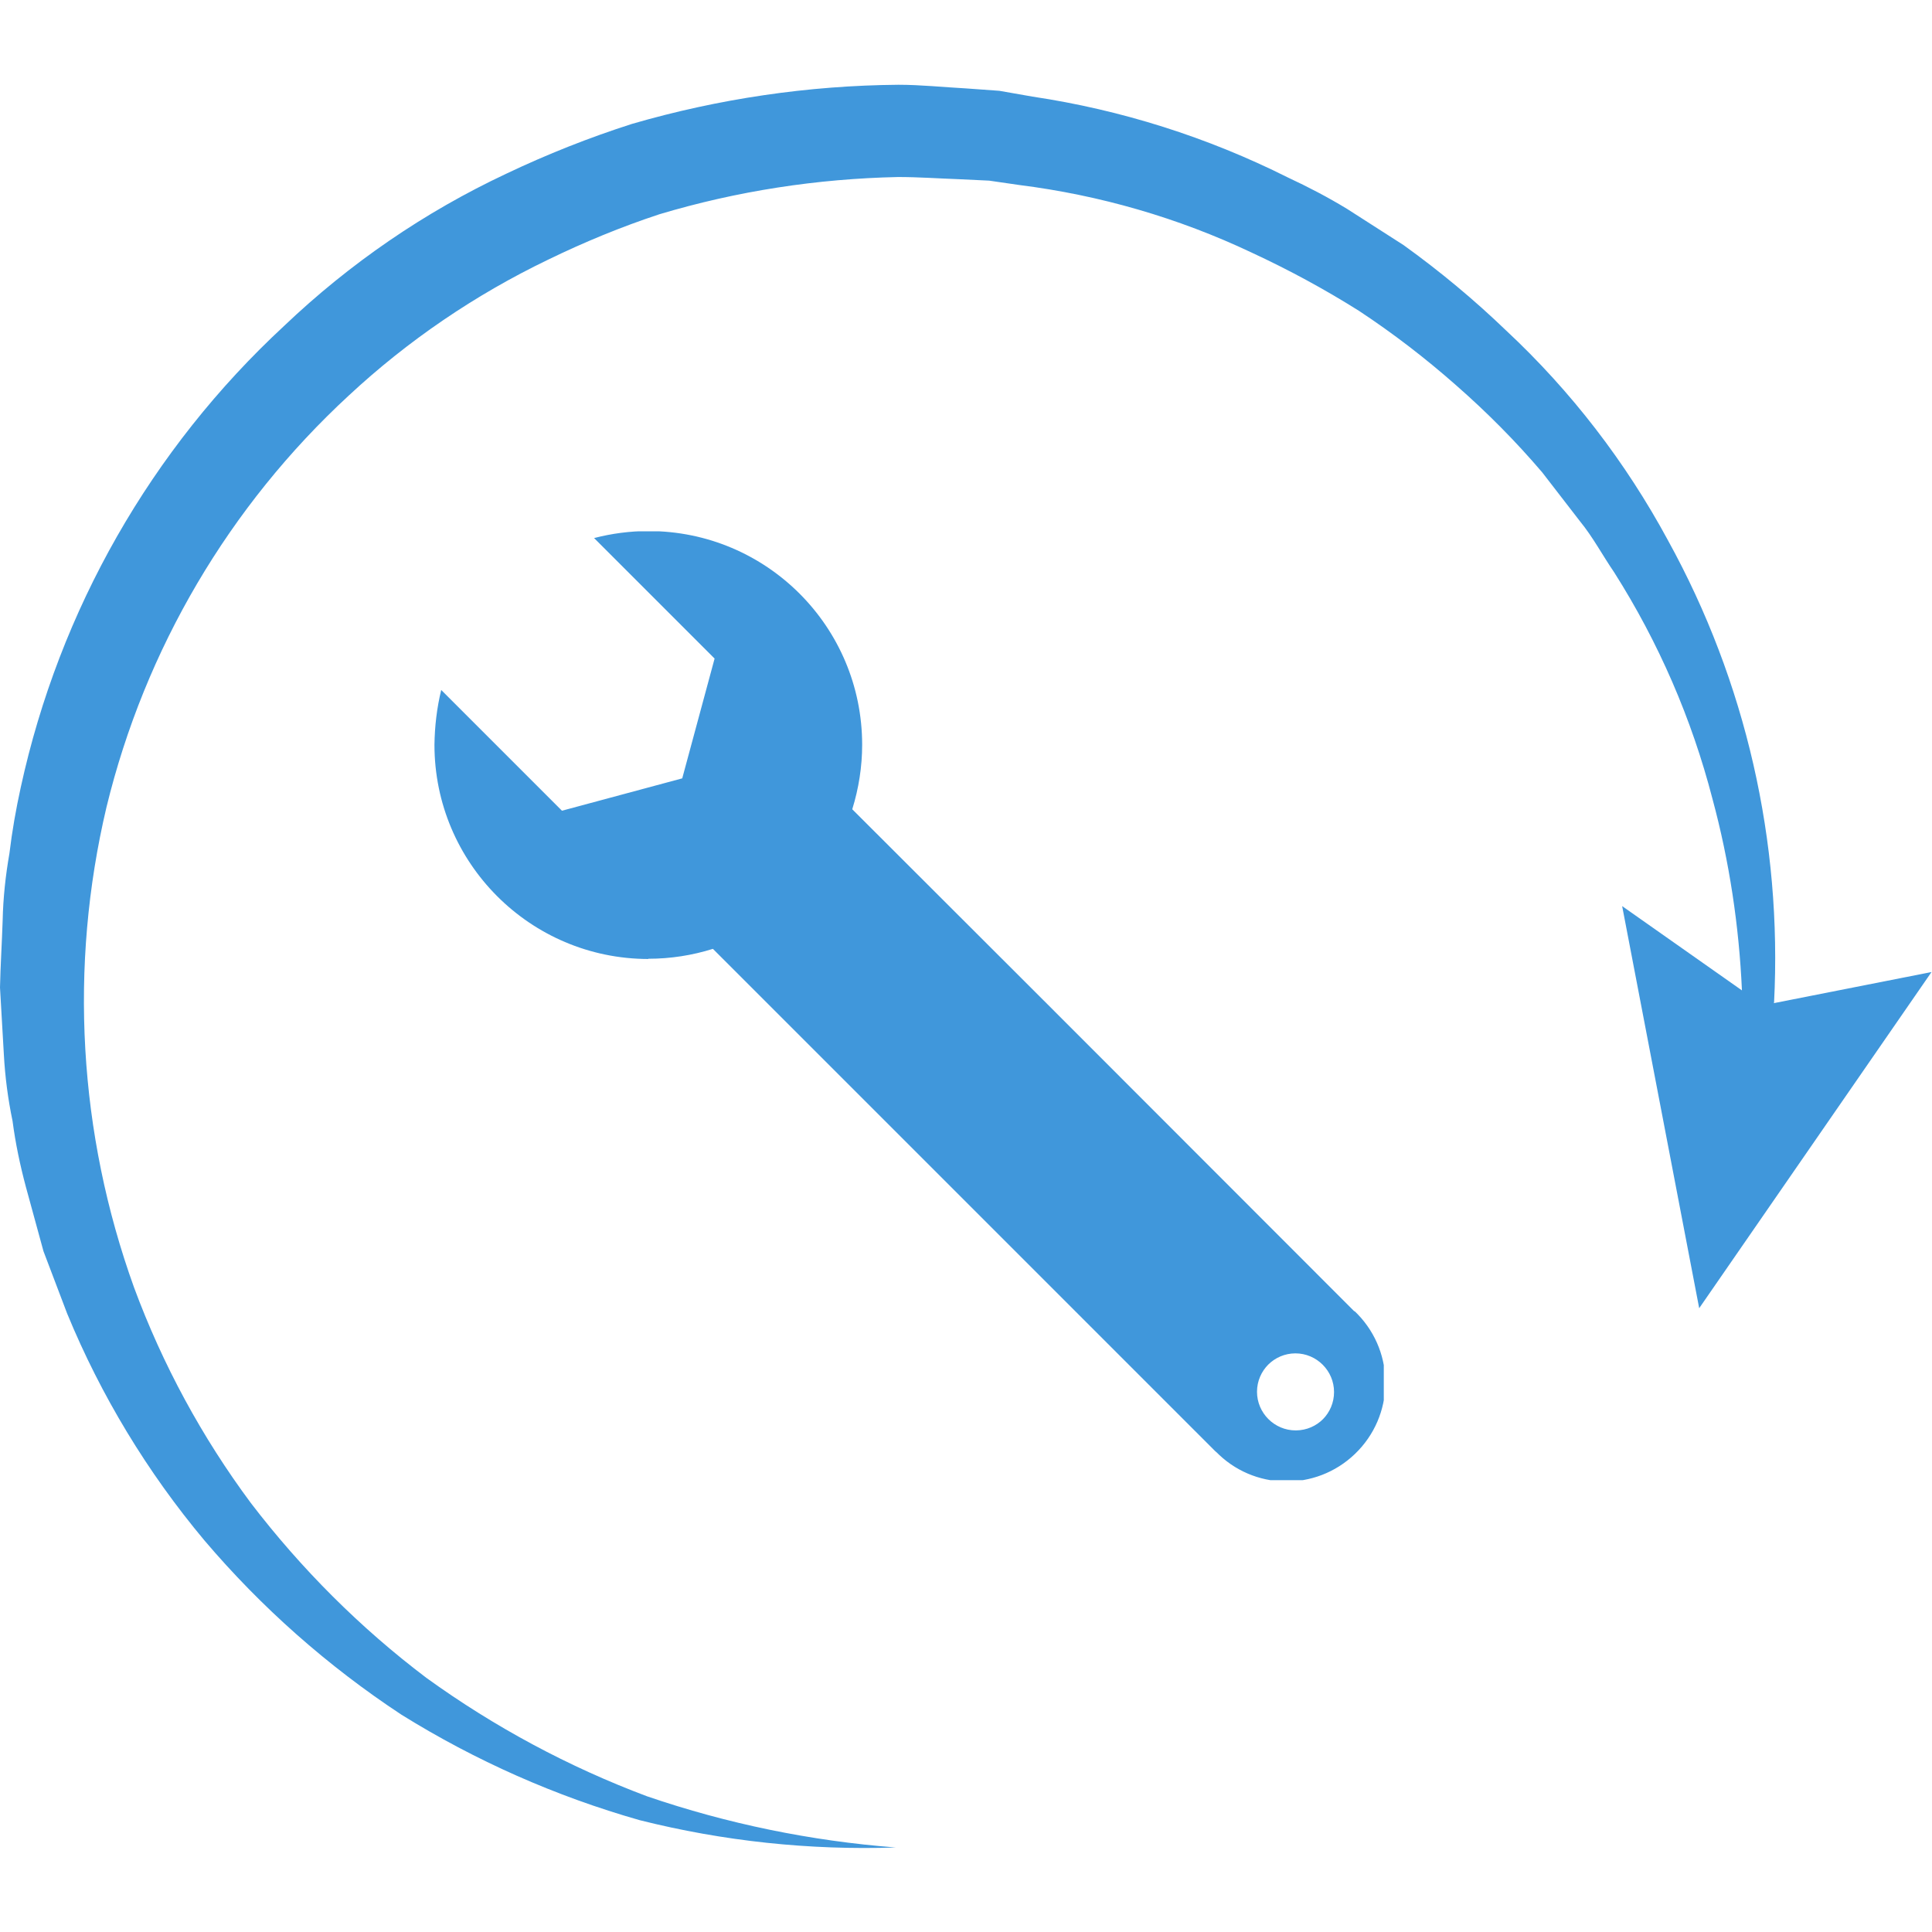
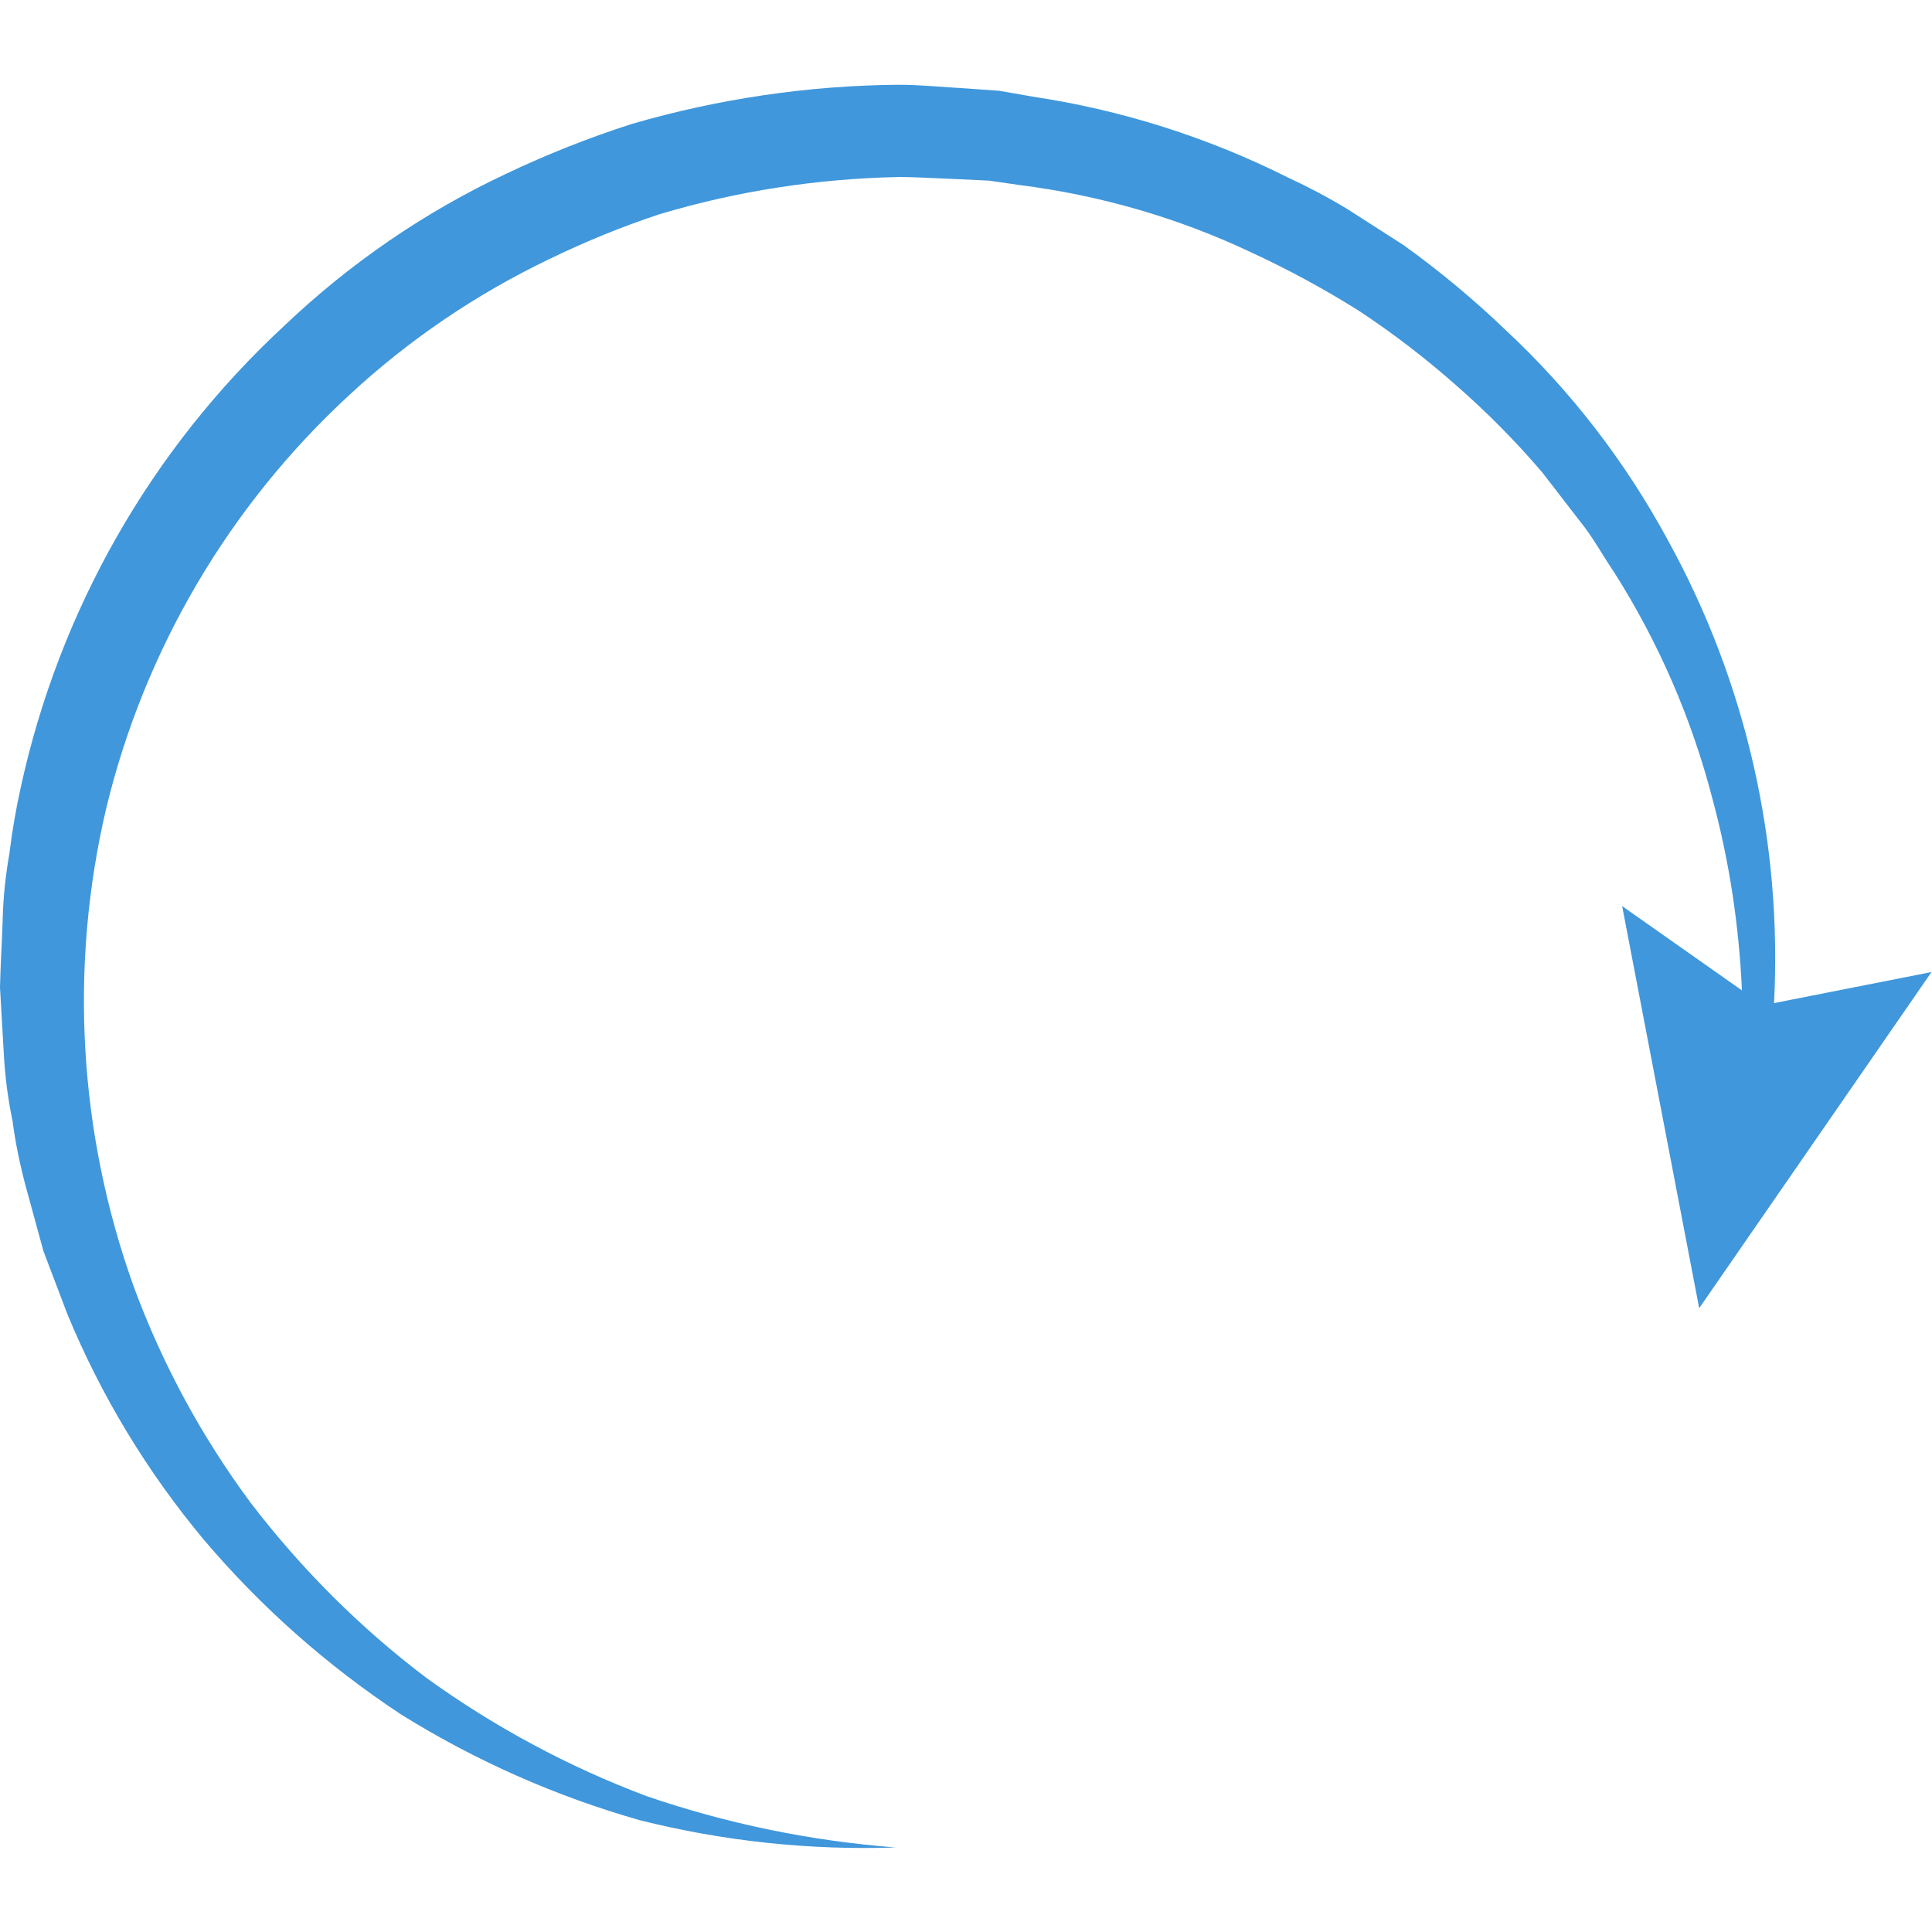
<svg xmlns="http://www.w3.org/2000/svg" id="Ebene_1" viewBox="0 0 80 80">
  <defs>
    <style>.cls-1{clip-path:url(#clippath);}.cls-2{fill:none;}.cls-2,.cls-3{stroke-width:0px;}.cls-3{fill:#4097db;}</style>
    <clipPath id="clippath">
-       <rect class="cls-2" x="17.99" y="22" width="39.31" height="39.29" />
-     </clipPath>
+       </clipPath>
  </defs>
  <path class="cls-3" d="m73.46,41.52c.34-6.65-1.16-13.28-4.39-19.14-1.75-3.24-4.01-6.18-6.7-8.69-1.33-1.28-2.75-2.46-4.25-3.54l-2.34-1.5c-.79-.48-1.61-.91-2.45-1.3-3.33-1.67-6.9-2.8-10.58-3.35l-1.37-.24-1.39-.1c-.93-.05-1.86-.15-2.79-.15-3.73.03-7.45.58-11.03,1.62-1.78.57-3.52,1.26-5.2,2.06-3.39,1.59-6.49,3.72-9.2,6.3C6.26,18.59,2.46,25.26.86,32.6c-.2.91-.36,1.82-.47,2.74-.16.91-.26,1.84-.28,2.77-.03.93-.09,1.85-.11,2.78l.16,2.78c.05.92.17,1.84.36,2.75.12.92.31,1.82.55,2.72l.73,2.67.98,2.58c1.4,3.4,3.32,6.57,5.68,9.39,2.36,2.78,5.11,5.21,8.16,7.22,3.07,1.91,6.39,3.38,9.87,4.37,3.46.87,7.03,1.25,10.6,1.13h0c-3.51-.27-6.97-.98-10.3-2.12-3.25-1.22-6.32-2.87-9.13-4.9-2.74-2.07-5.18-4.51-7.27-7.24-2.03-2.73-3.66-5.74-4.84-8.93-2.3-6.38-2.7-13.29-1.14-19.89,1.59-6.54,5.08-12.47,10.03-17.04,2.45-2.28,5.23-4.17,8.24-5.62,1.5-.73,3.05-1.37,4.63-1.89,3.21-.96,6.53-1.47,9.88-1.54.84,0,1.67.06,2.51.09l1.26.06,1.24.18c3.34.42,6.59,1.36,9.63,2.8,1.53.71,3.01,1.51,4.44,2.41,1.41.93,2.75,1.96,4.02,3.08,1.28,1.12,2.47,2.32,3.57,3.61l1.56,2.02c.54.66.94,1.42,1.42,2.12,1.84,2.9,3.21,6.06,4.07,9.38.7,2.59,1.1,5.26,1.22,7.93l-4.96-3.49,3.19,16.65,9.62-13.92-6.54,1.29Z" />
  <g id="Gruppe_583">
    <g class="cls-1">
      <g id="Gruppe_582">
-         <path id="Pfad_2287" class="cls-3" d="m29.53,39.29l8.08,8.08,12.72,12.72c1.56,1.63,4.15,1.68,5.78.11s1.68-4.15.11-5.78c-.04-.04-.07-.07-.11-.11m-2.46,4.92c-.88,0-1.6-.72-1.6-1.6s.72-1.6,1.6-1.6,1.6.72,1.6,1.6h0c0,.88-.7,1.59-1.58,1.6,0,0-.02,0-.02,0m-26.8-19.53c.91,0,1.81-.14,2.67-.41l8.08,8.08,12.72,12.72c1.65,1.53,4.24,1.44,5.77-.22,1.45-1.57,1.45-3.99,0-5.56l-12.71-12.72-8.09-8.08c.27-.87.41-1.77.41-2.67,0-4.89-3.96-8.85-8.85-8.85,0,0,0,0,0,0-.76,0-1.52.1-2.25.29l4.99,4.99-1.34,4.96-4.98,1.34-3.64-3.64-1.36-1.36c-.18.74-.27,1.5-.28,2.27,0,4.89,3.96,8.86,8.85,8.87m26.8,19.53c-.88,0-1.6-.72-1.6-1.6s.72-1.6,1.6-1.6,1.6.72,1.6,1.6h0c0,.88-.7,1.59-1.58,1.6,0,0-.02,0-.02,0" />
+         <path id="Pfad_2287" class="cls-3" d="m29.53,39.29l8.08,8.08,12.72,12.72c1.56,1.63,4.15,1.68,5.78.11s1.68-4.15.11-5.78c-.04-.04-.07-.07-.11-.11m-2.46,4.92c-.88,0-1.6-.72-1.6-1.6s.72-1.6,1.6-1.6,1.6.72,1.6,1.6h0c0,.88-.7,1.59-1.58,1.6,0,0-.02,0-.02,0m-26.8-19.53c.91,0,1.81-.14,2.67-.41l8.08,8.08,12.72,12.72c1.65,1.53,4.24,1.44,5.77-.22,1.45-1.57,1.45-3.99,0-5.56l-12.71-12.72-8.09-8.08c.27-.87.41-1.77.41-2.67,0-4.89-3.96-8.85-8.85-8.85,0,0,0,0,0,0-.76,0-1.52.1-2.25.29c-.18.74-.27,1.5-.28,2.27,0,4.89,3.96,8.86,8.85,8.87m26.8,19.53c-.88,0-1.6-.72-1.6-1.6s.72-1.6,1.6-1.6,1.6.72,1.6,1.6h0c0,.88-.7,1.59-1.58,1.6,0,0-.02,0-.02,0" />
      </g>
    </g>
  </g>
</svg>